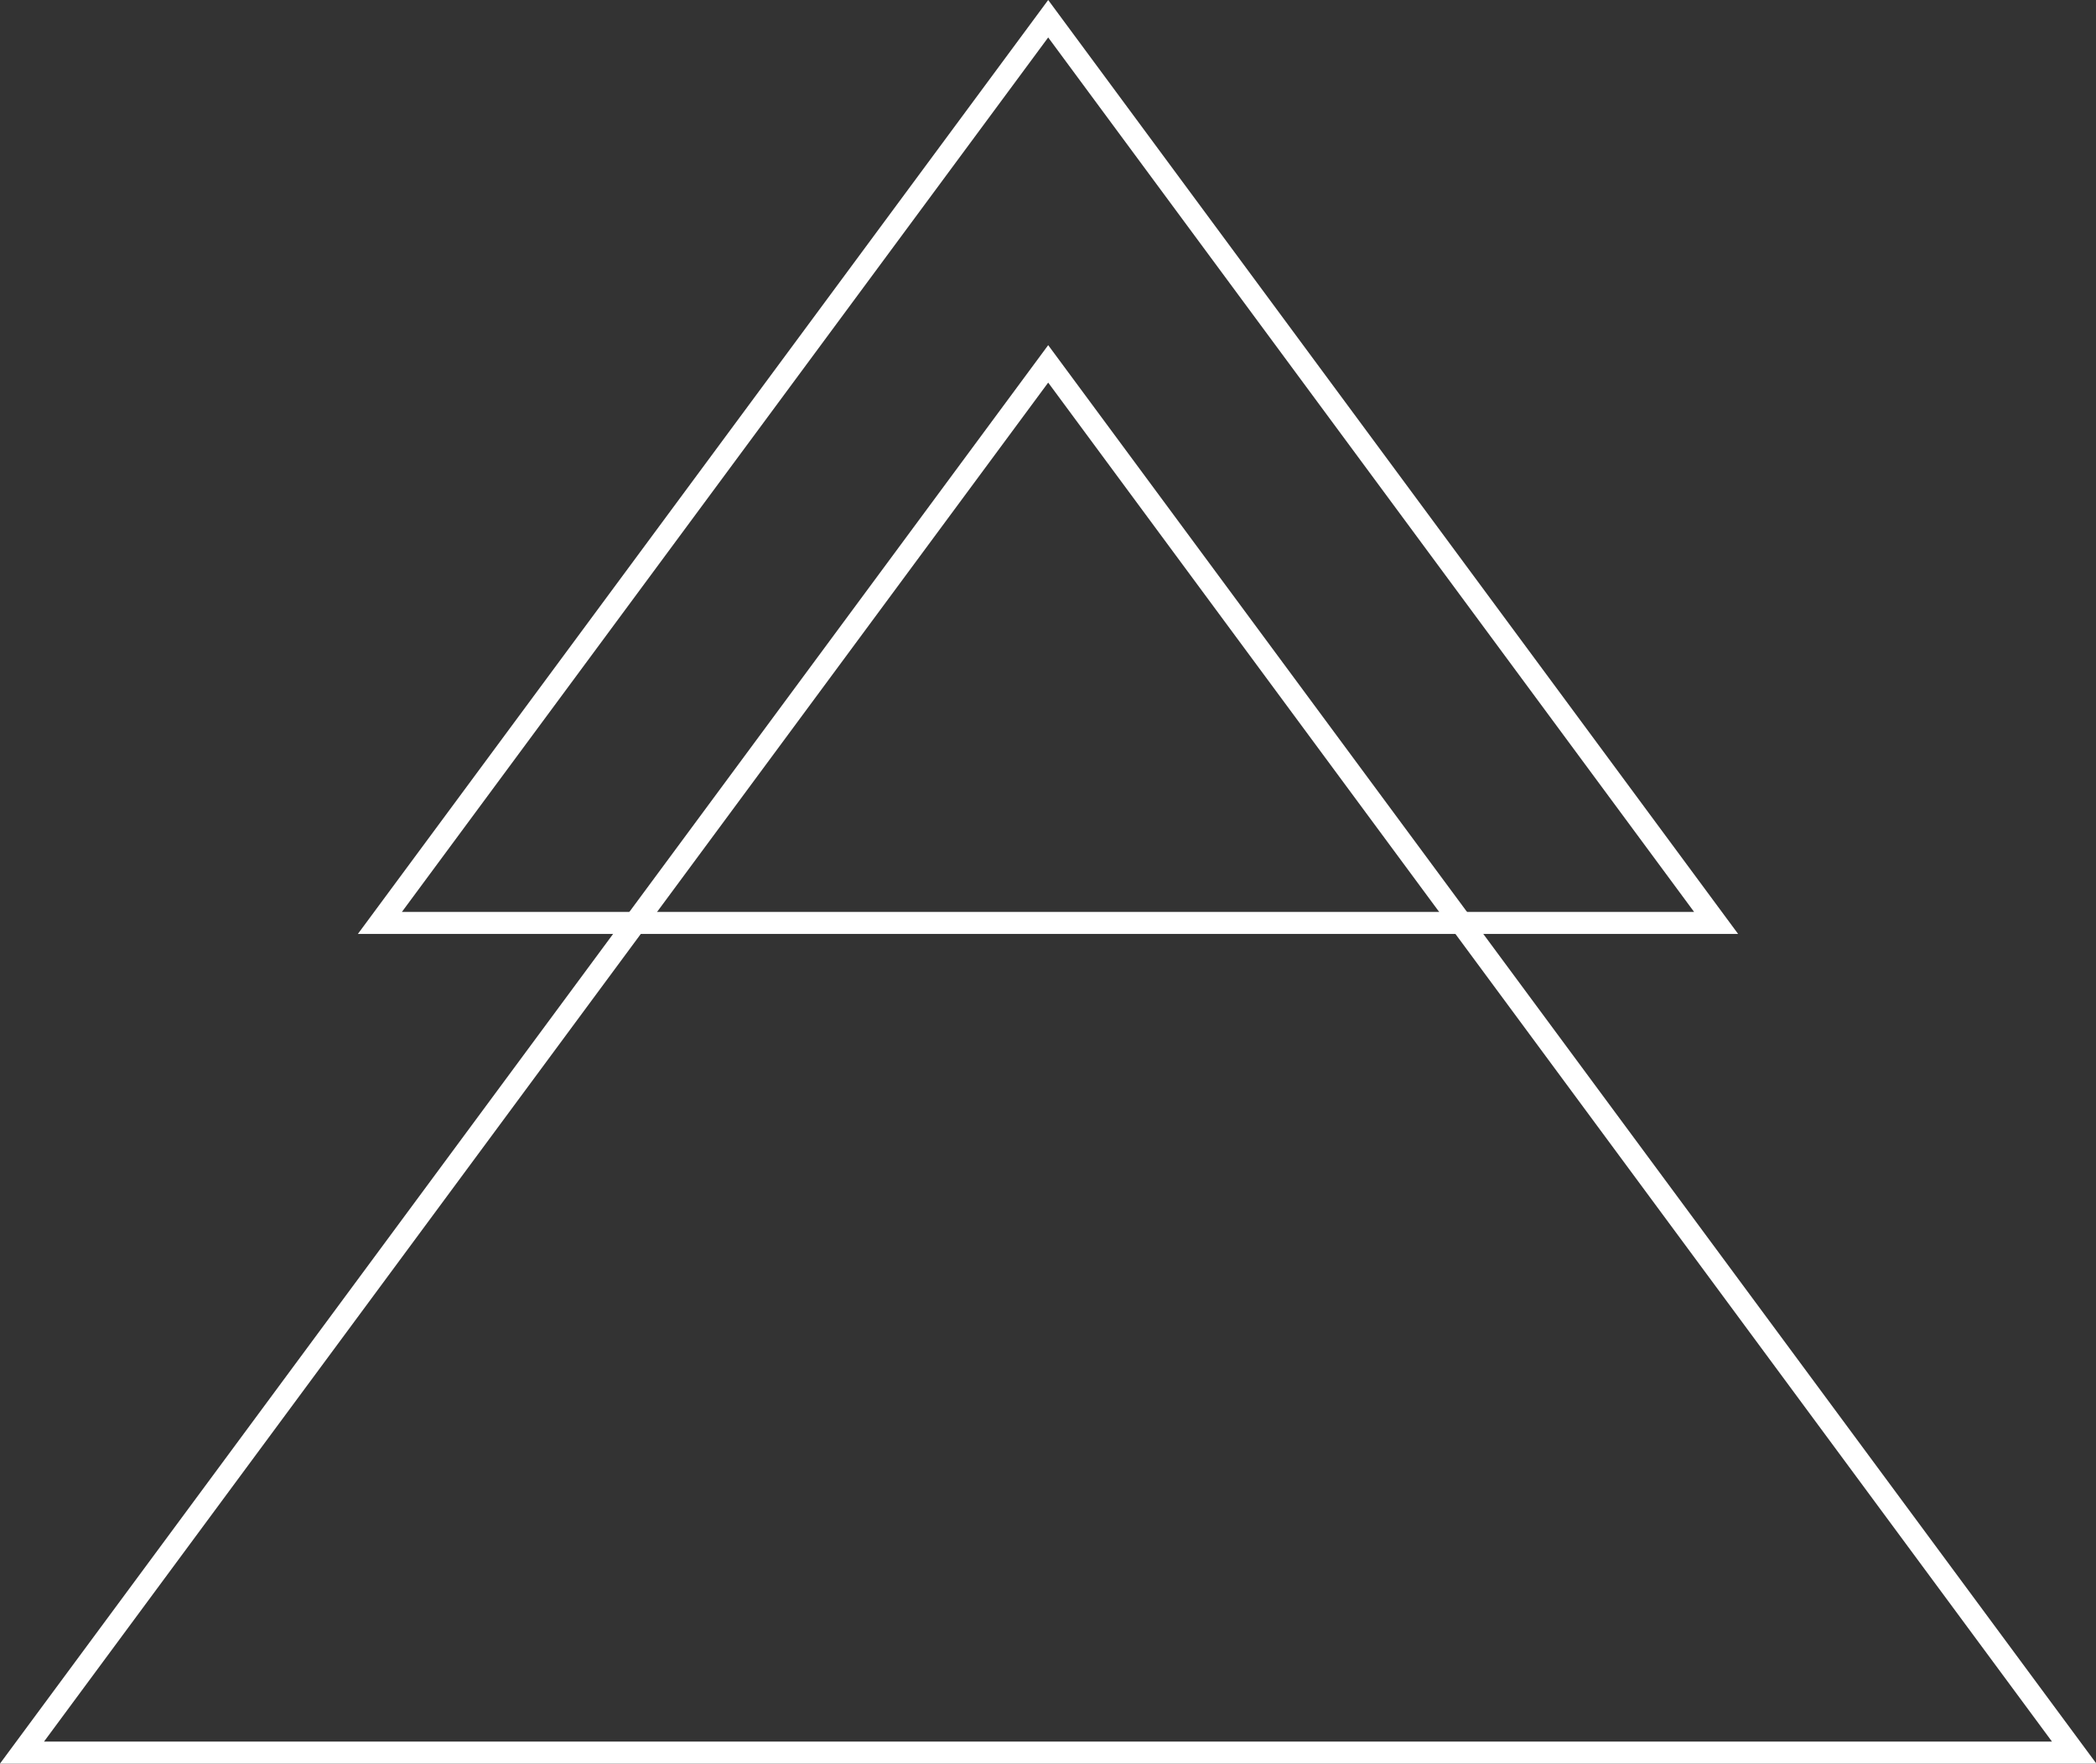
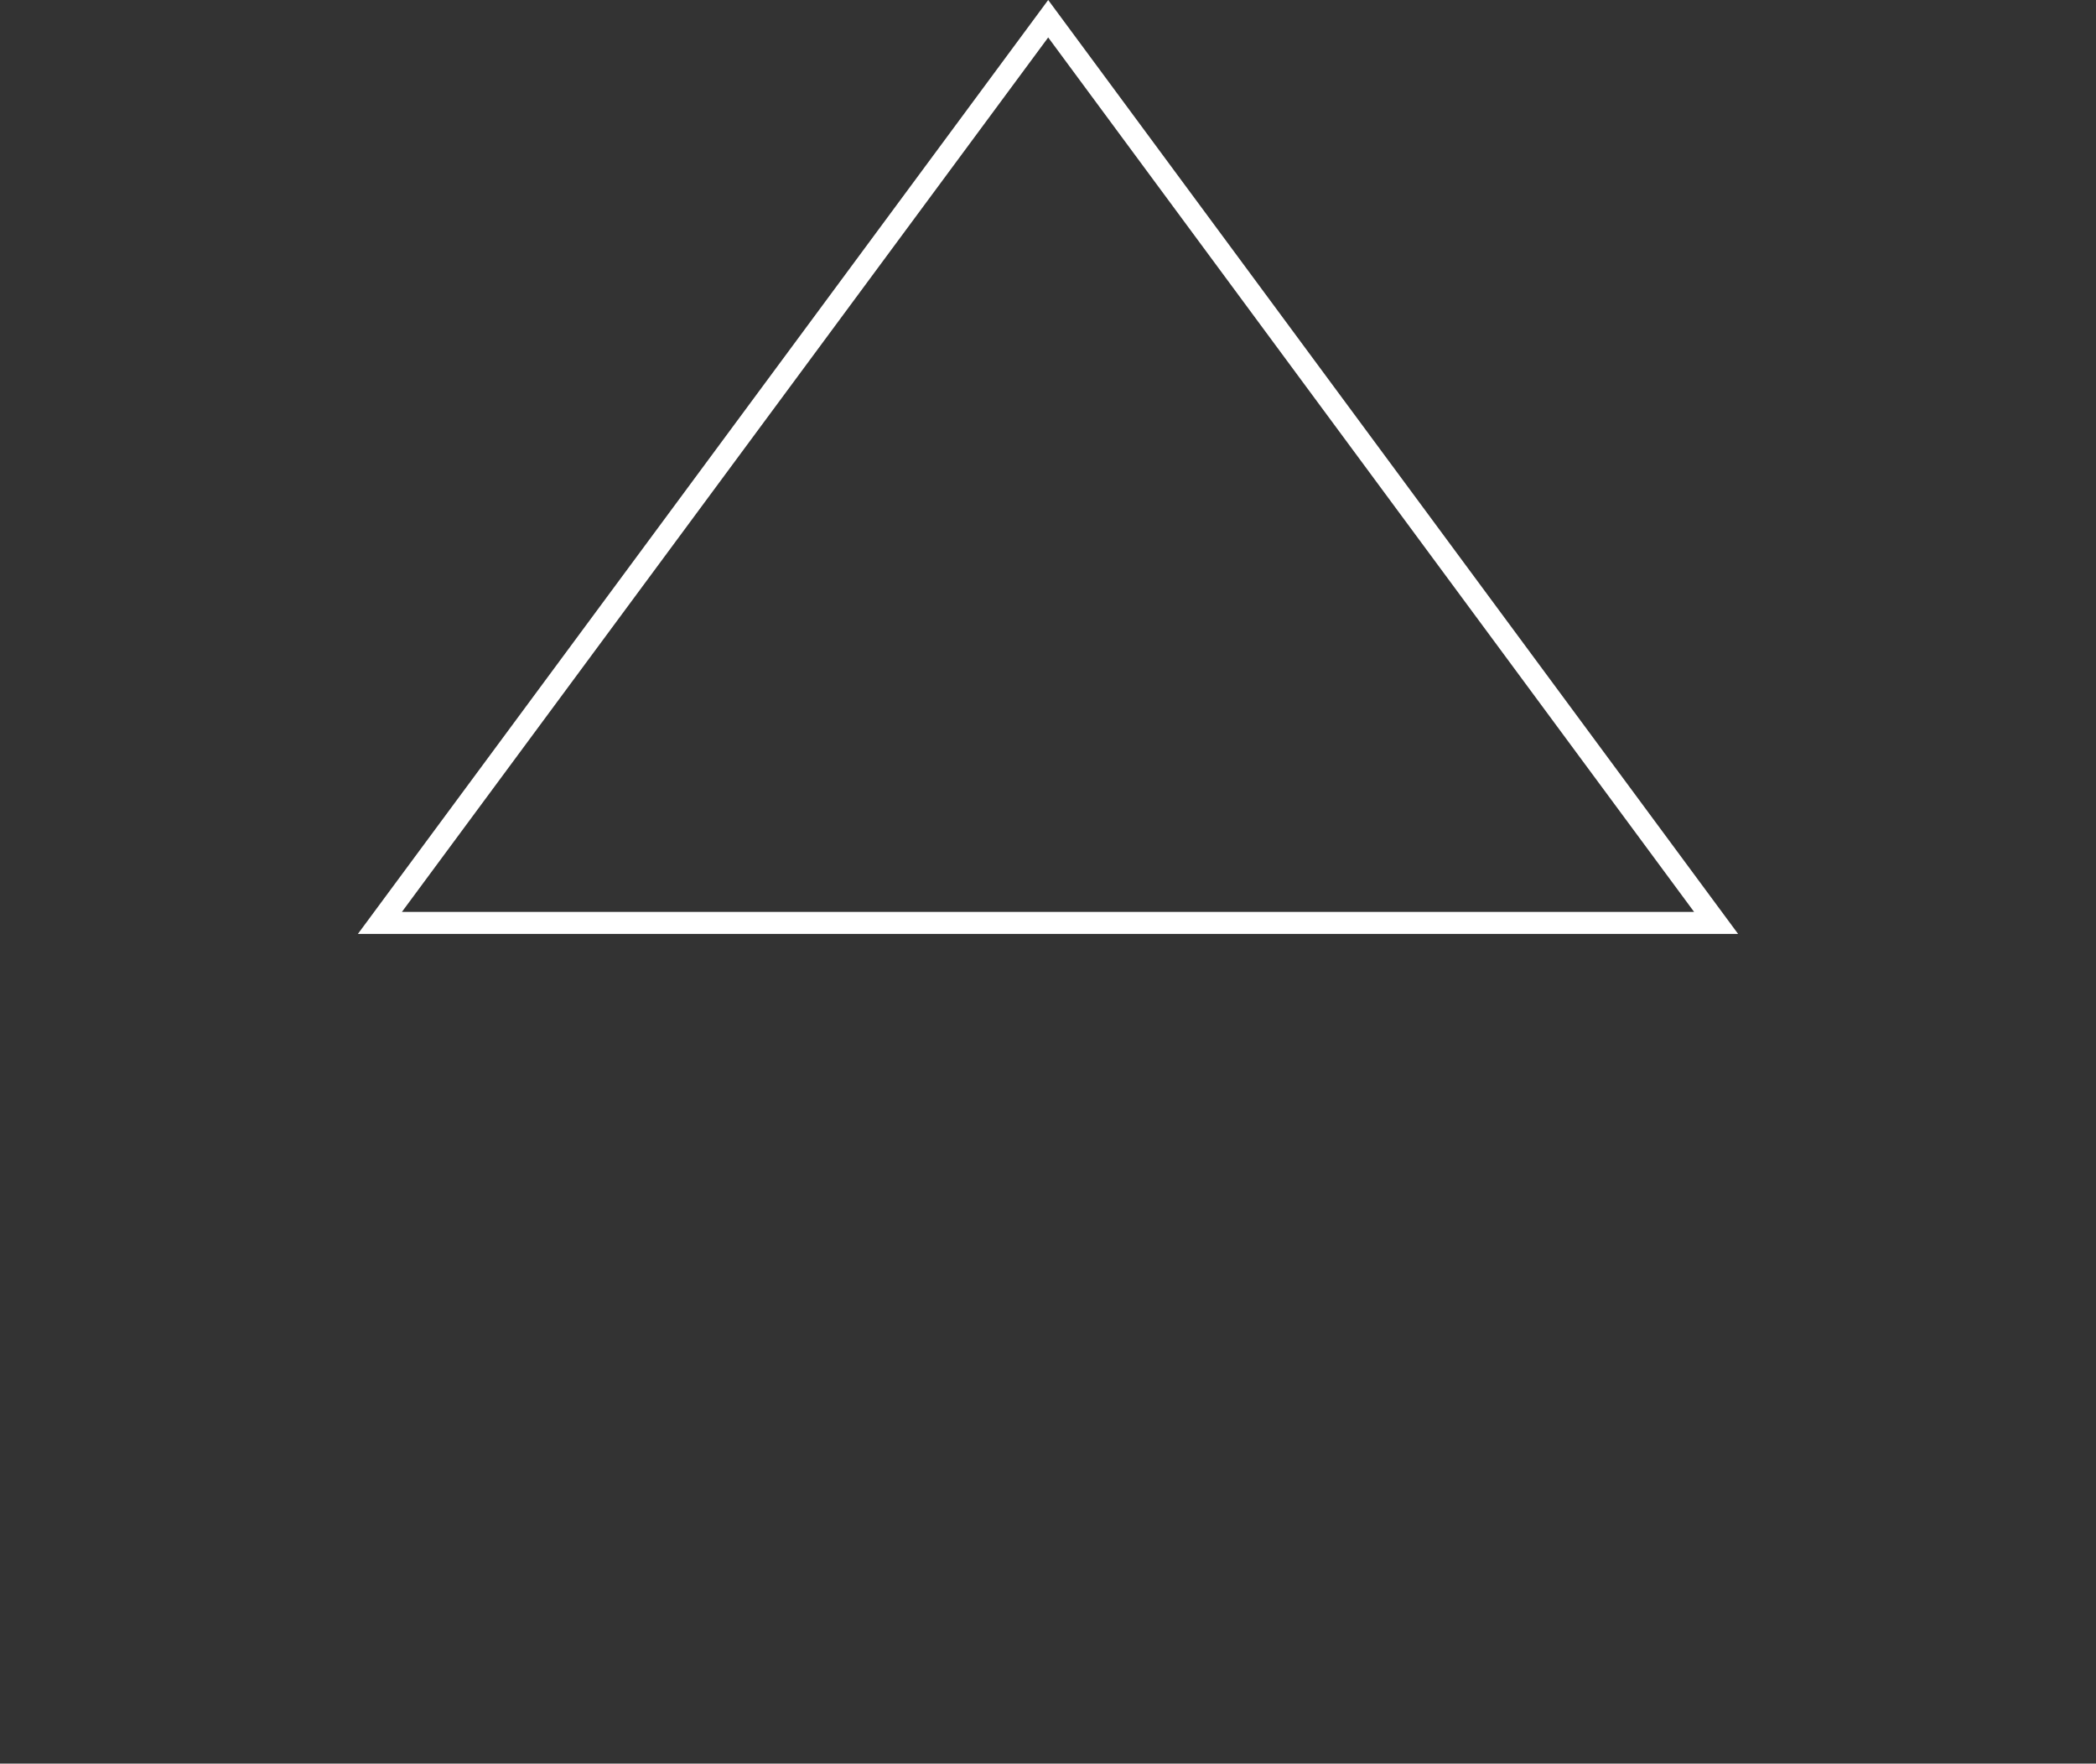
<svg xmlns="http://www.w3.org/2000/svg" id="Capa_2" data-name="Capa 2" viewBox="0 0 54.29 45.68">
  <rect x="0" y="0" width="54.29" height="45.68" fill="#333333" stroke="none" />
  <defs>
    <style>      .cls-1 {        fill: #fff;      }    </style>
  </defs>
  <g id="Capa_1-2" data-name="Capa 1">
-     <path class="cls-1" d="M54.29,45.68H0L27.15,8.94l27.15,36.74ZM1.14,45.11h52.01L27.15,9.91,1.14,45.11Z" />
    <path class="cls-1" d="M45.02,24.19H9.27L27.15,0l17.87,24.19ZM10.41,23.62h33.47L27.15.97,10.41,23.62Z" />
  </g>
</svg>